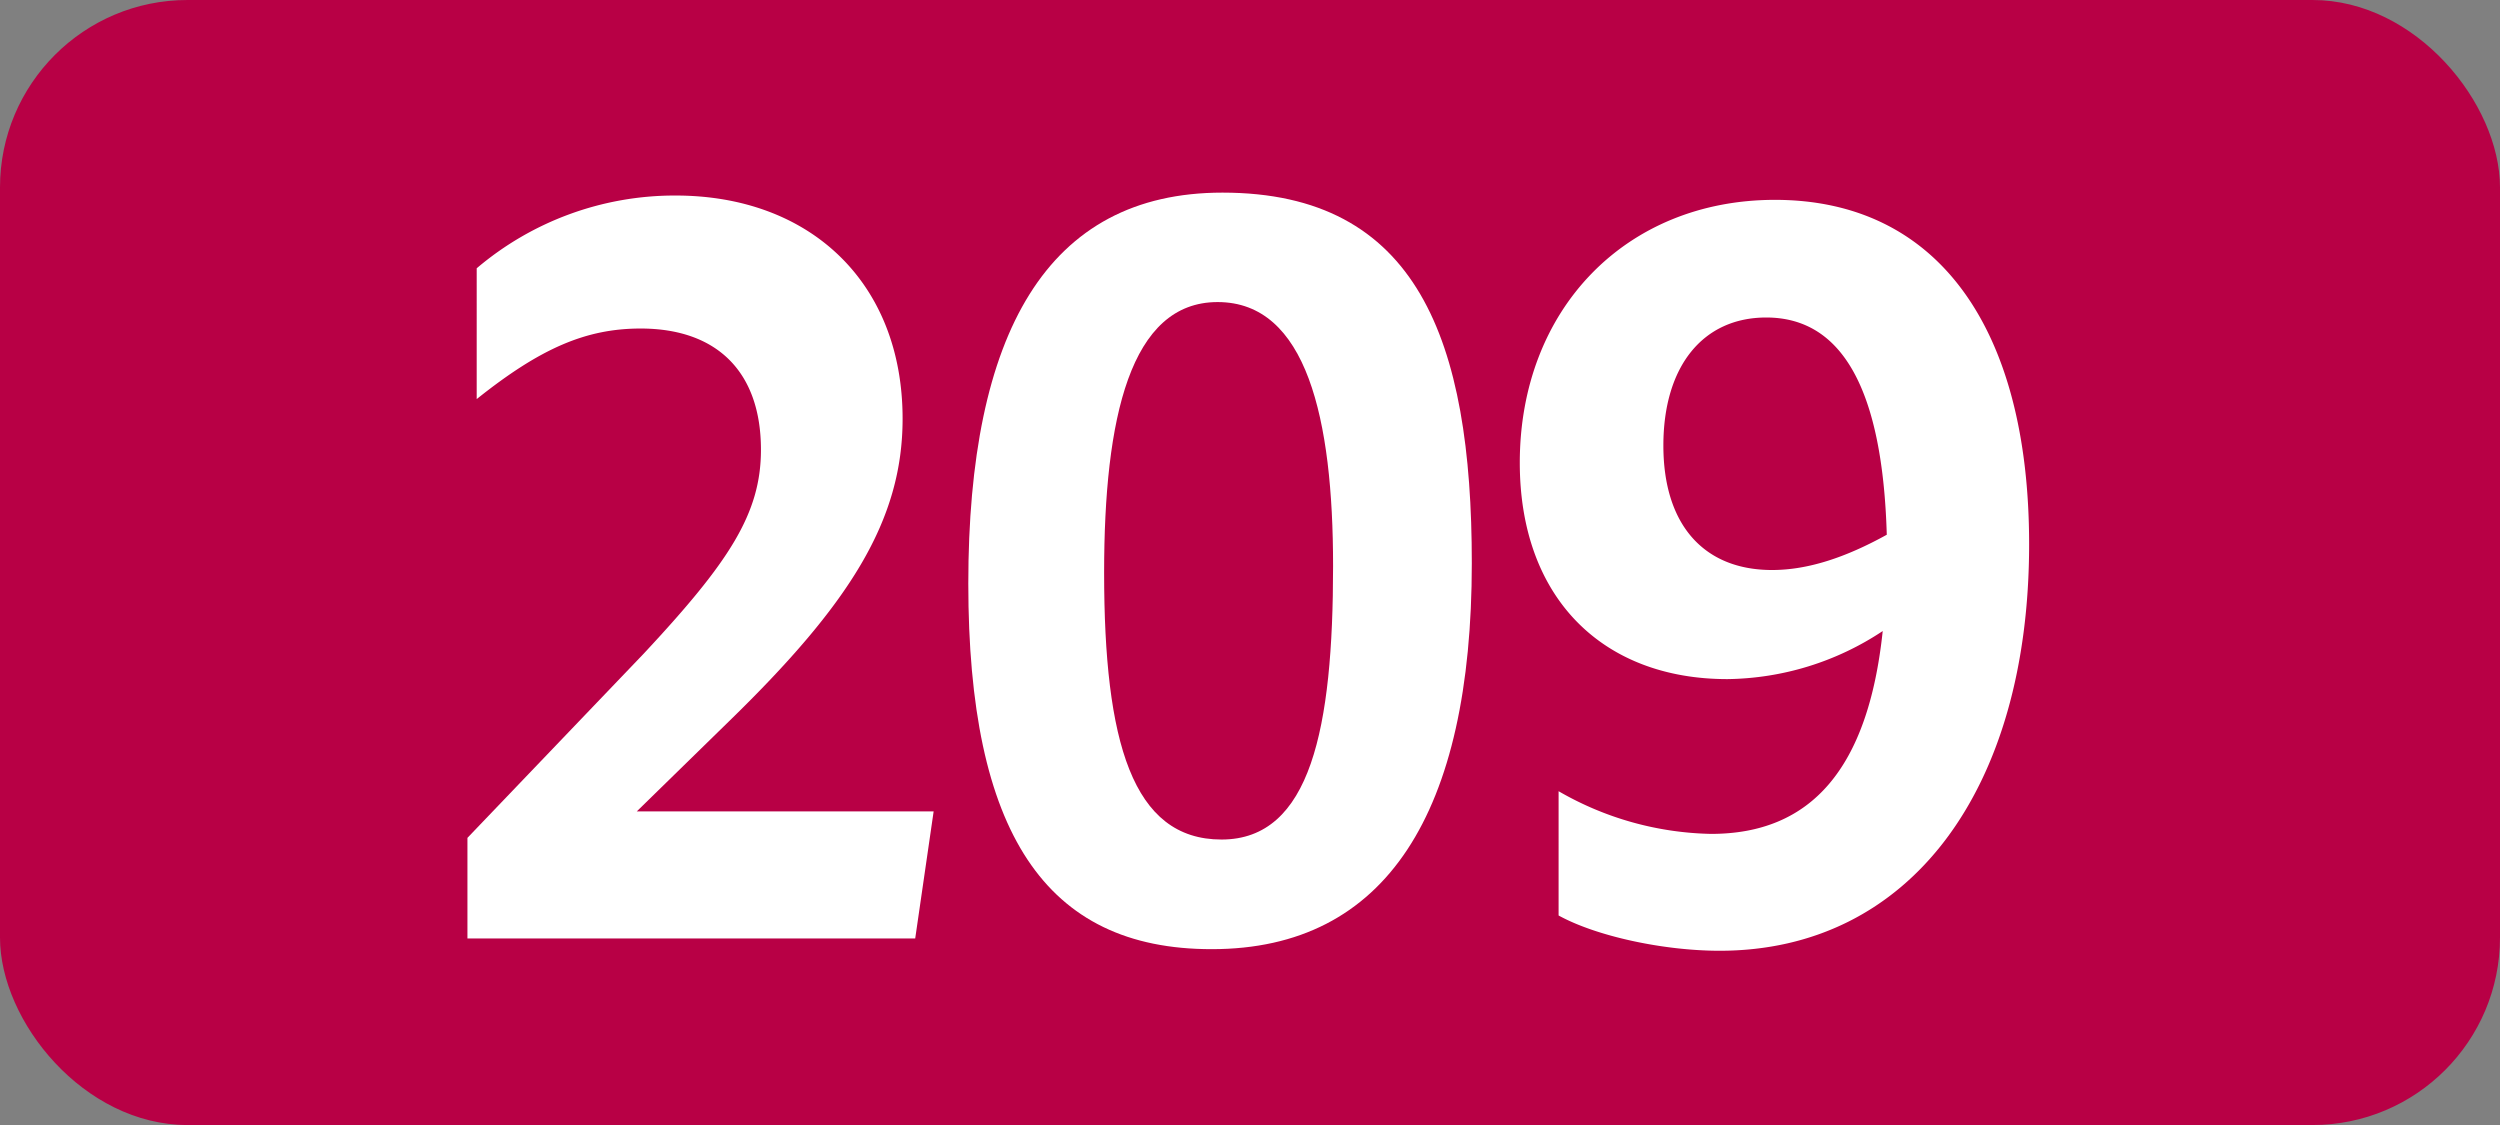
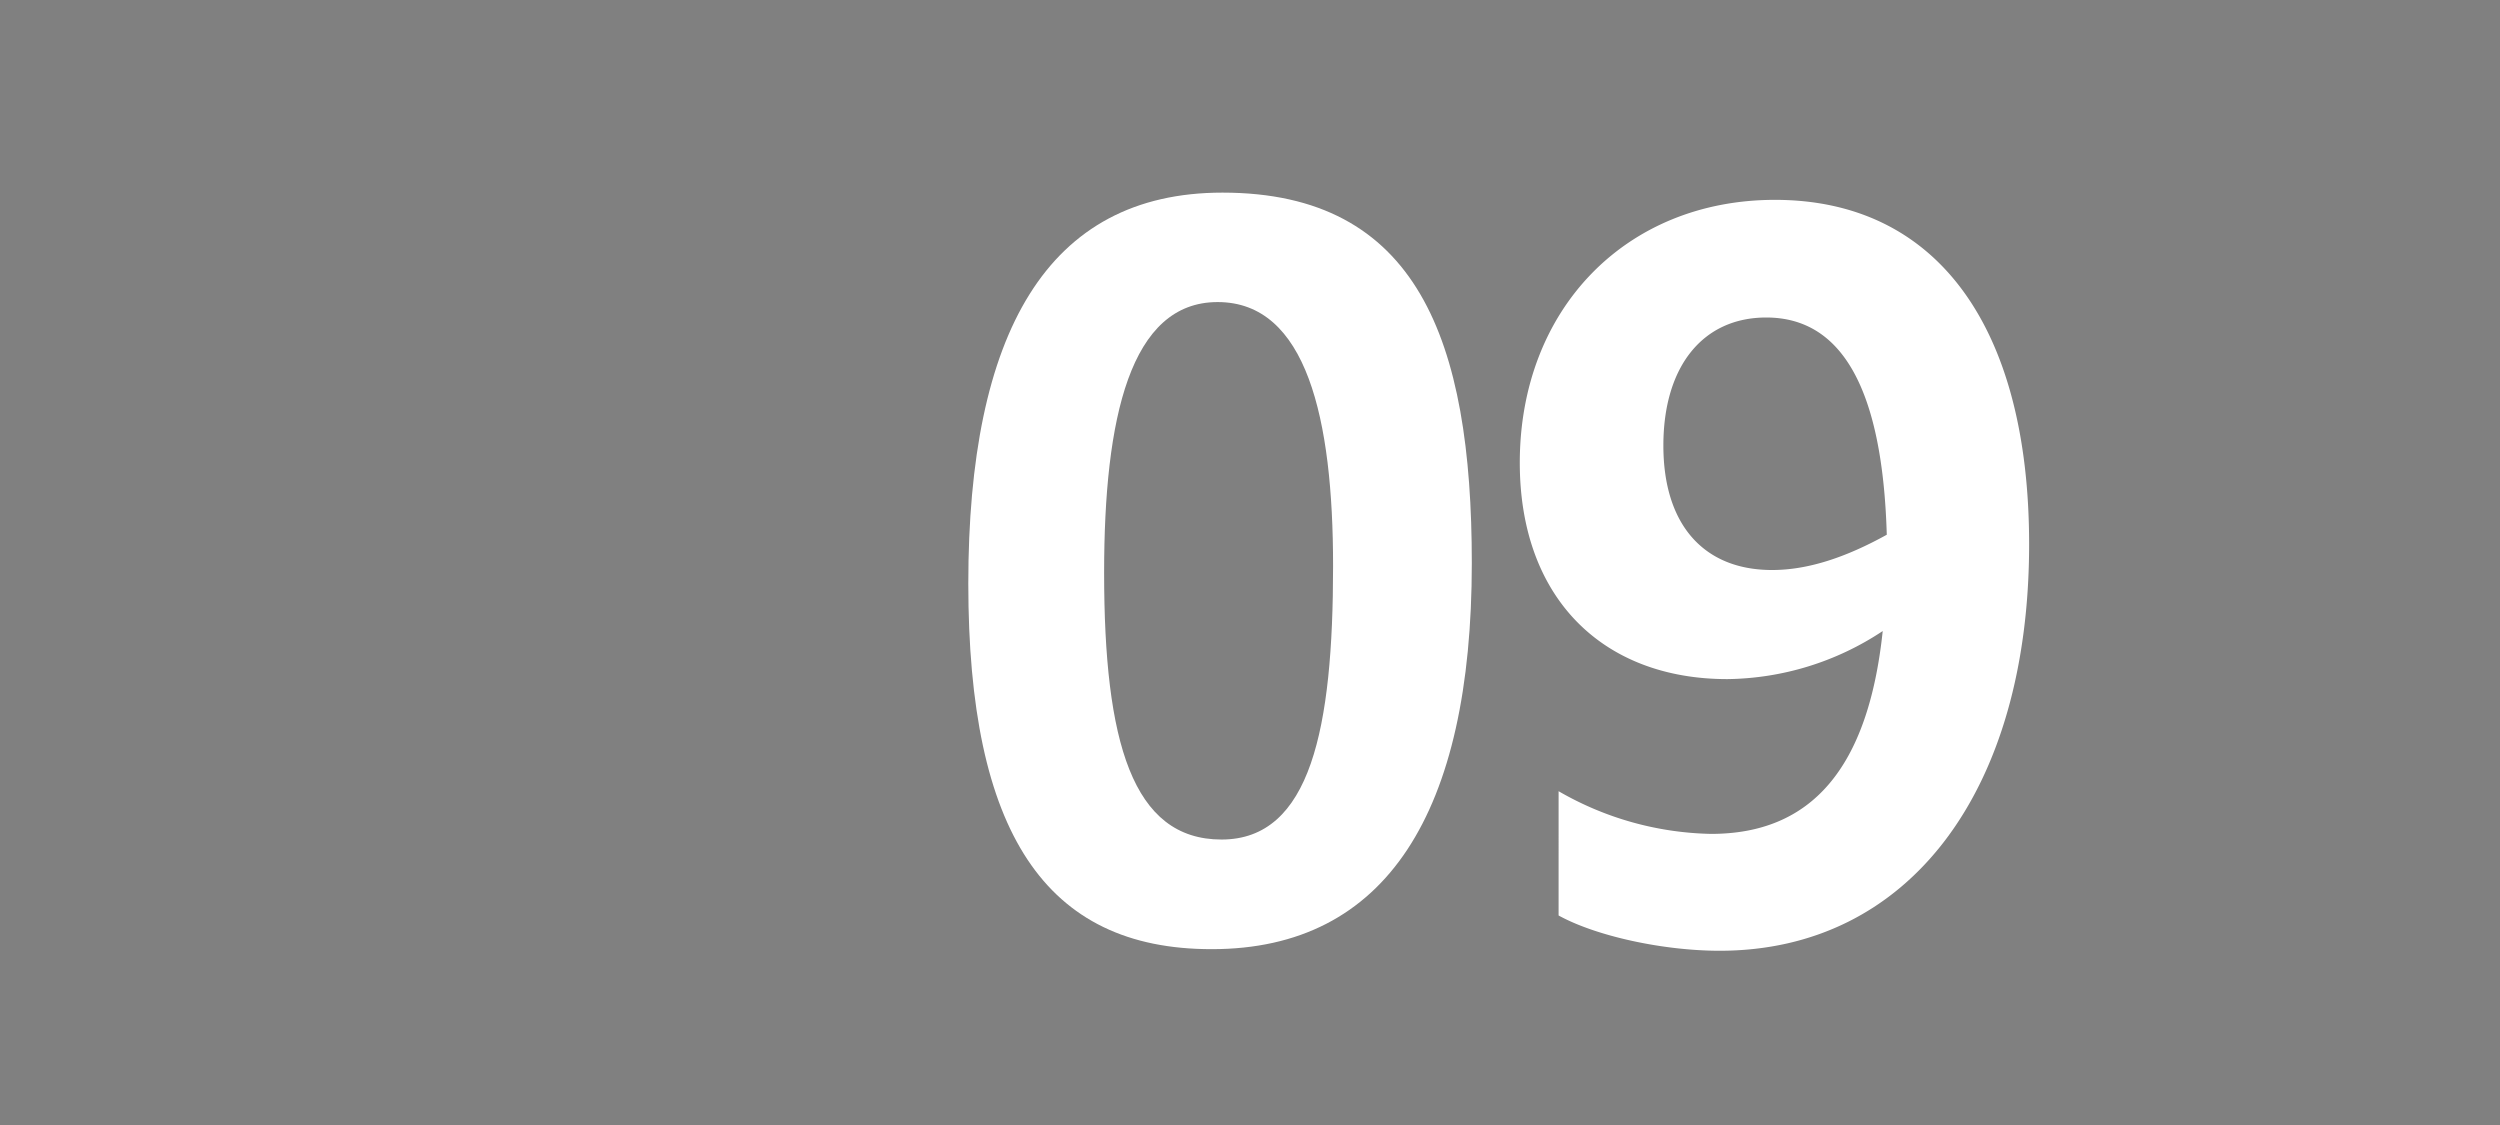
<svg xmlns="http://www.w3.org/2000/svg" id="Calque_1" data-name="Calque 1" viewBox="0 0 283.46 127.56">
  <rect x="0" y="0" width="283.46" height="127.56" fill="#808080" stroke="none" />
  <defs>
    <style>.cls-1{fill:#b80045;}.cls-2{fill:#fff;}.cls-3{fill:none;stroke:#1d1d1b;stroke-miterlimit:10;stroke-width:0.1px;stroke-dasharray:1.2;}</style>
  </defs>
-   <rect class="cls-1" width="283.46" height="127.56" rx="21.26" />
-   <path class="cls-2" d="M53,95,73,74.1C82.65,63.75,86.28,58.25,86.28,51c0-8.91-5.06-13.75-13.64-13.75-6.16,0-11.33,2.2-18.59,8V30.42A34.69,34.69,0,0,1,76.6,22.17c15.29,0,25.74,9.9,25.74,25.3,0,11.55-6,21-19.69,34.32L72.2,92h33.66l-2.09,14.41H53Z" transform="translate(0 0)" />
  <path class="cls-2" d="M109.79,66.17c0-28.38,8.91-44.33,28.82-44.33,22.11,0,28.27,16.72,28.27,42,0,28.27-9.68,43.78-29.48,43.78C118.48,107.64,109.79,94.33,109.79,66.17Zm41.36-2c0-16.72-3-29.92-13.09-29.92-9.9,0-12.87,13.09-12.87,30.69,0,19.14,3.19,30.25,13.31,30.25s12.65-12.63,12.65-31Z" transform="translate(0 0)" />
  <path class="cls-2" d="M194,94.55c11.33,0,17.82-7.37,19.47-23A32.5,32.5,0,0,1,195.86,77c-14.19,0-23.54-9.24-23.54-24.53,0-17.38,12-29.81,28.93-29.81,18.37,0,28.82,14.41,28.82,39.05,0,27.83-13.53,46.09-35.09,46.09-6.38,0-14-1.65-18.26-4V89.71A35.85,35.85,0,0,0,194,94.55Zm6.93-29.92c4.07,0,8.36-1.43,13-4C213.46,44.39,209,36,200.26,36c-7.15,0-11.66,5.5-11.66,14.52s4.62,14.11,12.32,14.11Z" transform="translate(0 0)" />
-   <path class="cls-3" d="M51.1,36.85" transform="translate(0 0)" />
  <path class="cls-3" d="M51.1,0" transform="translate(0 0)" />
  <path class="cls-3" d="M51.1,36.85" transform="translate(0 0)" />
-   <path class="cls-3" d="M51.1,0" transform="translate(0 0)" />
</svg>